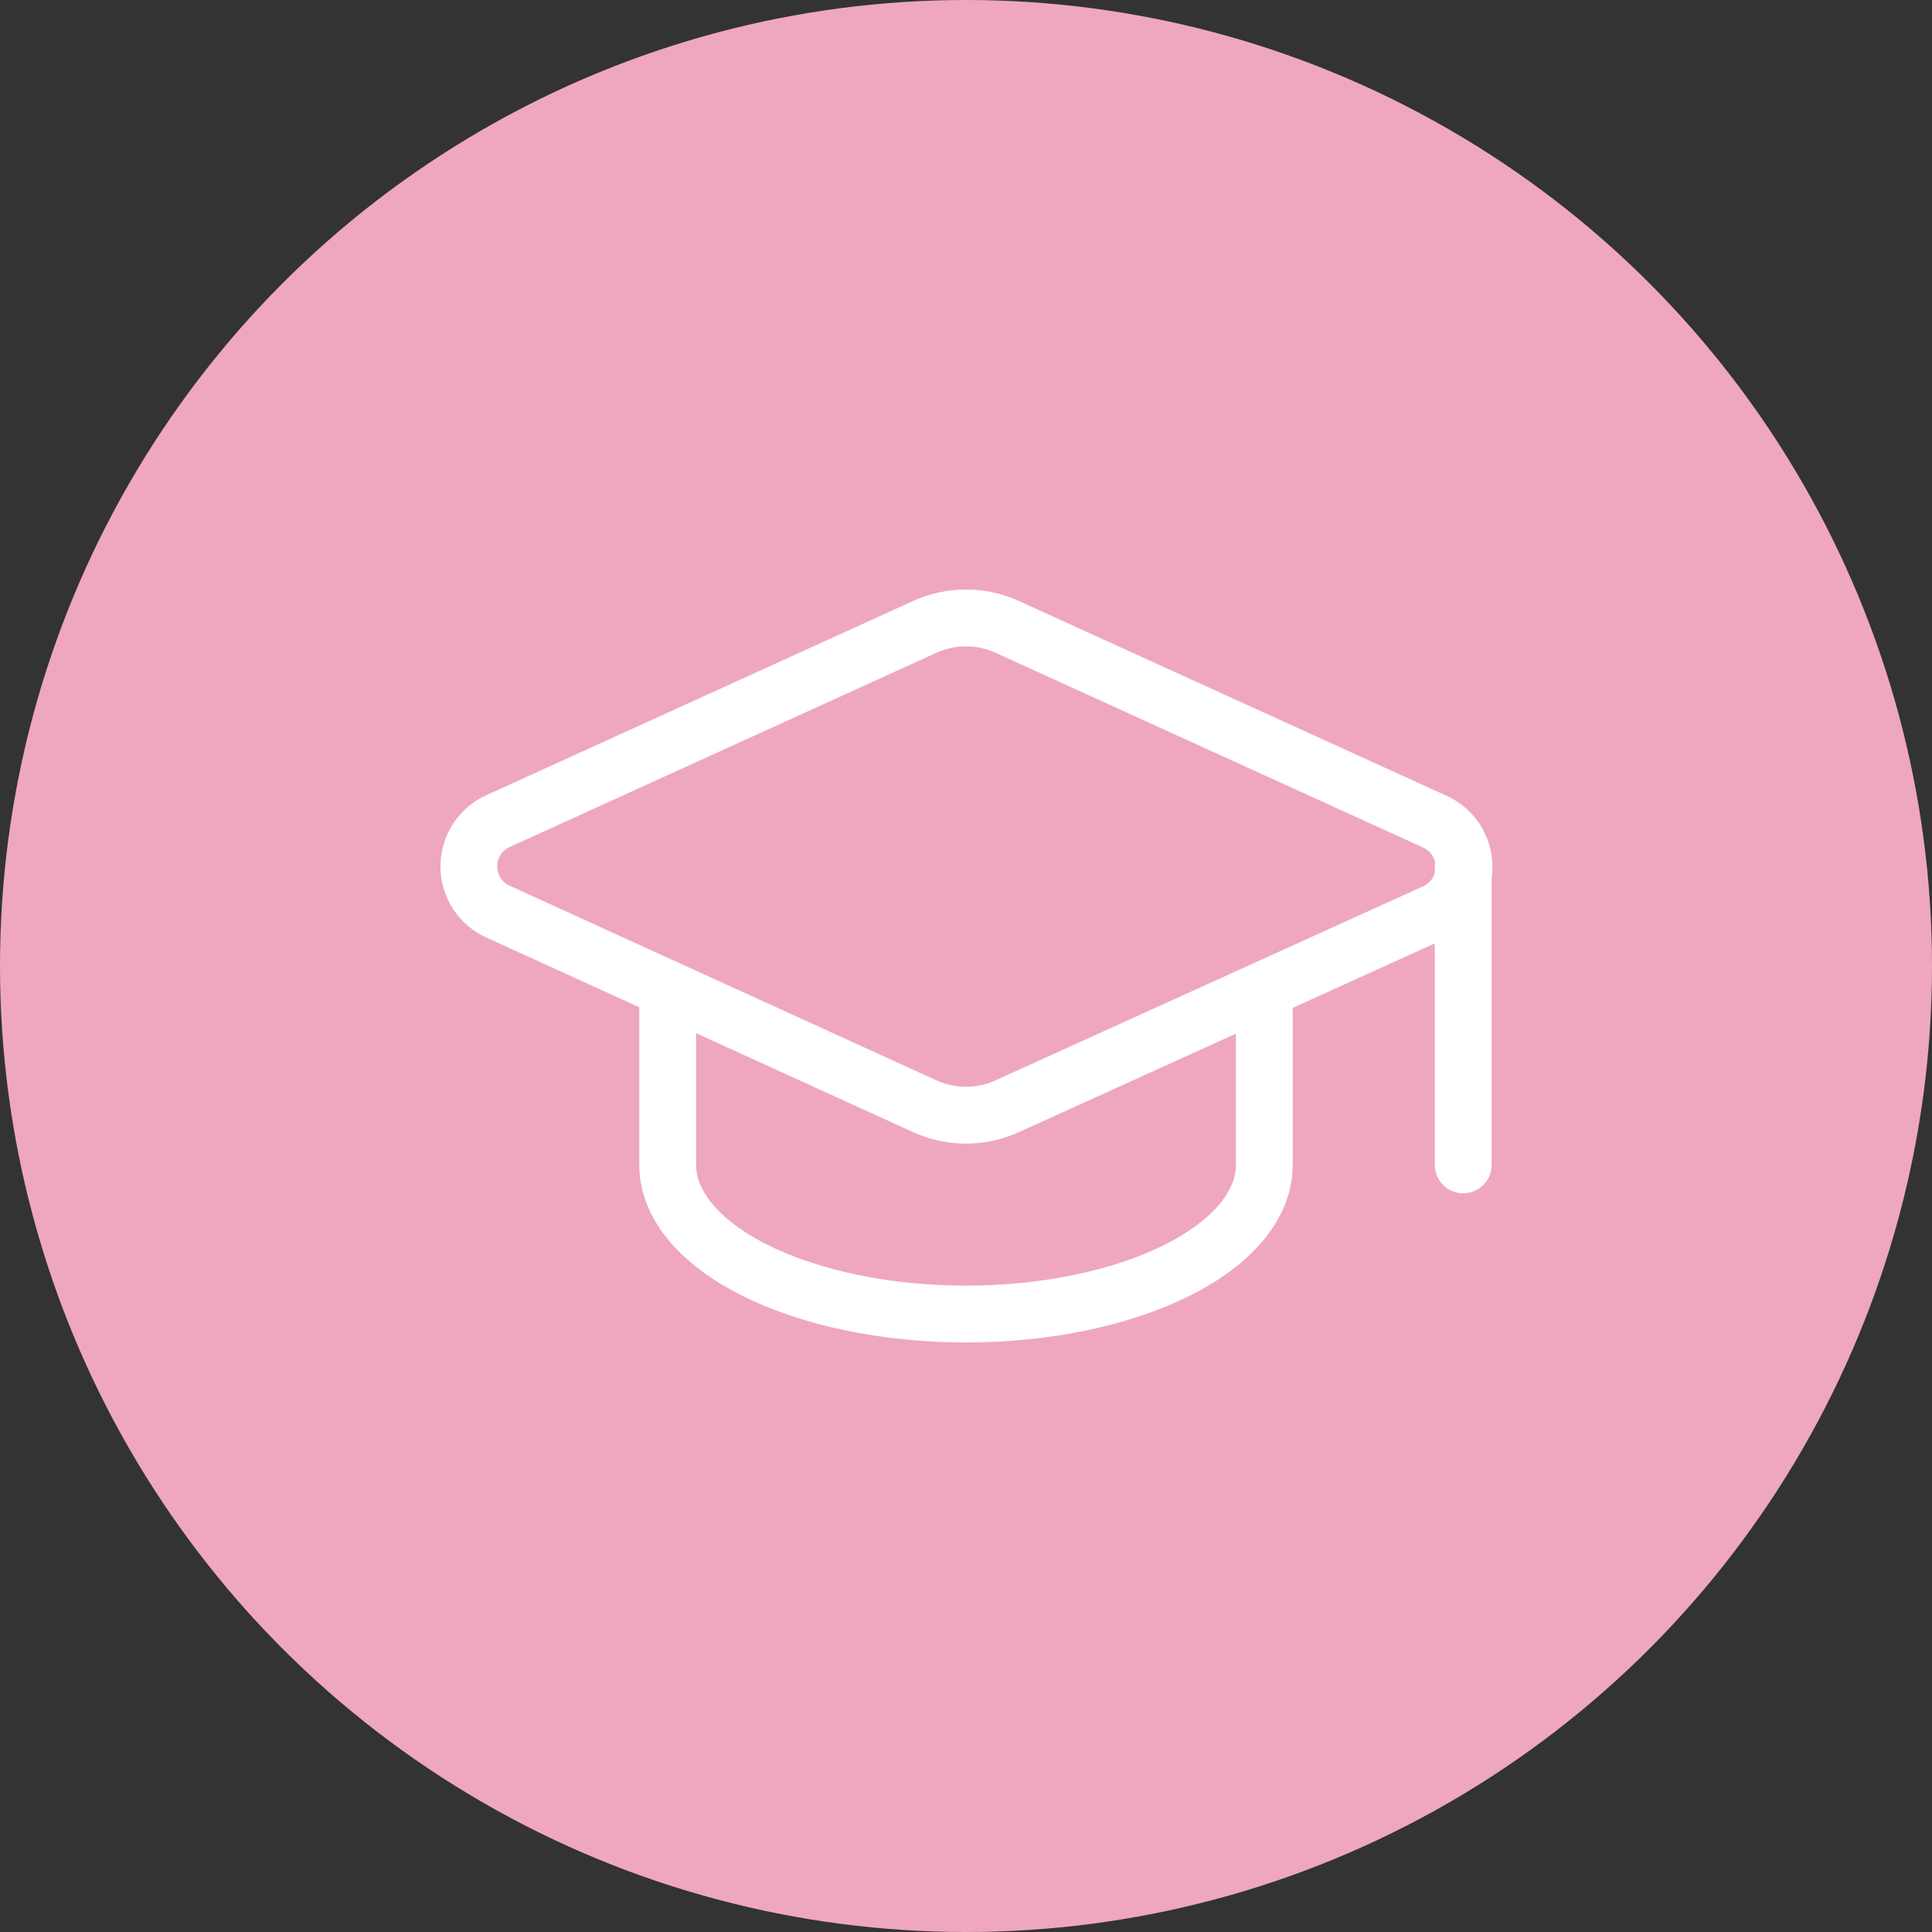
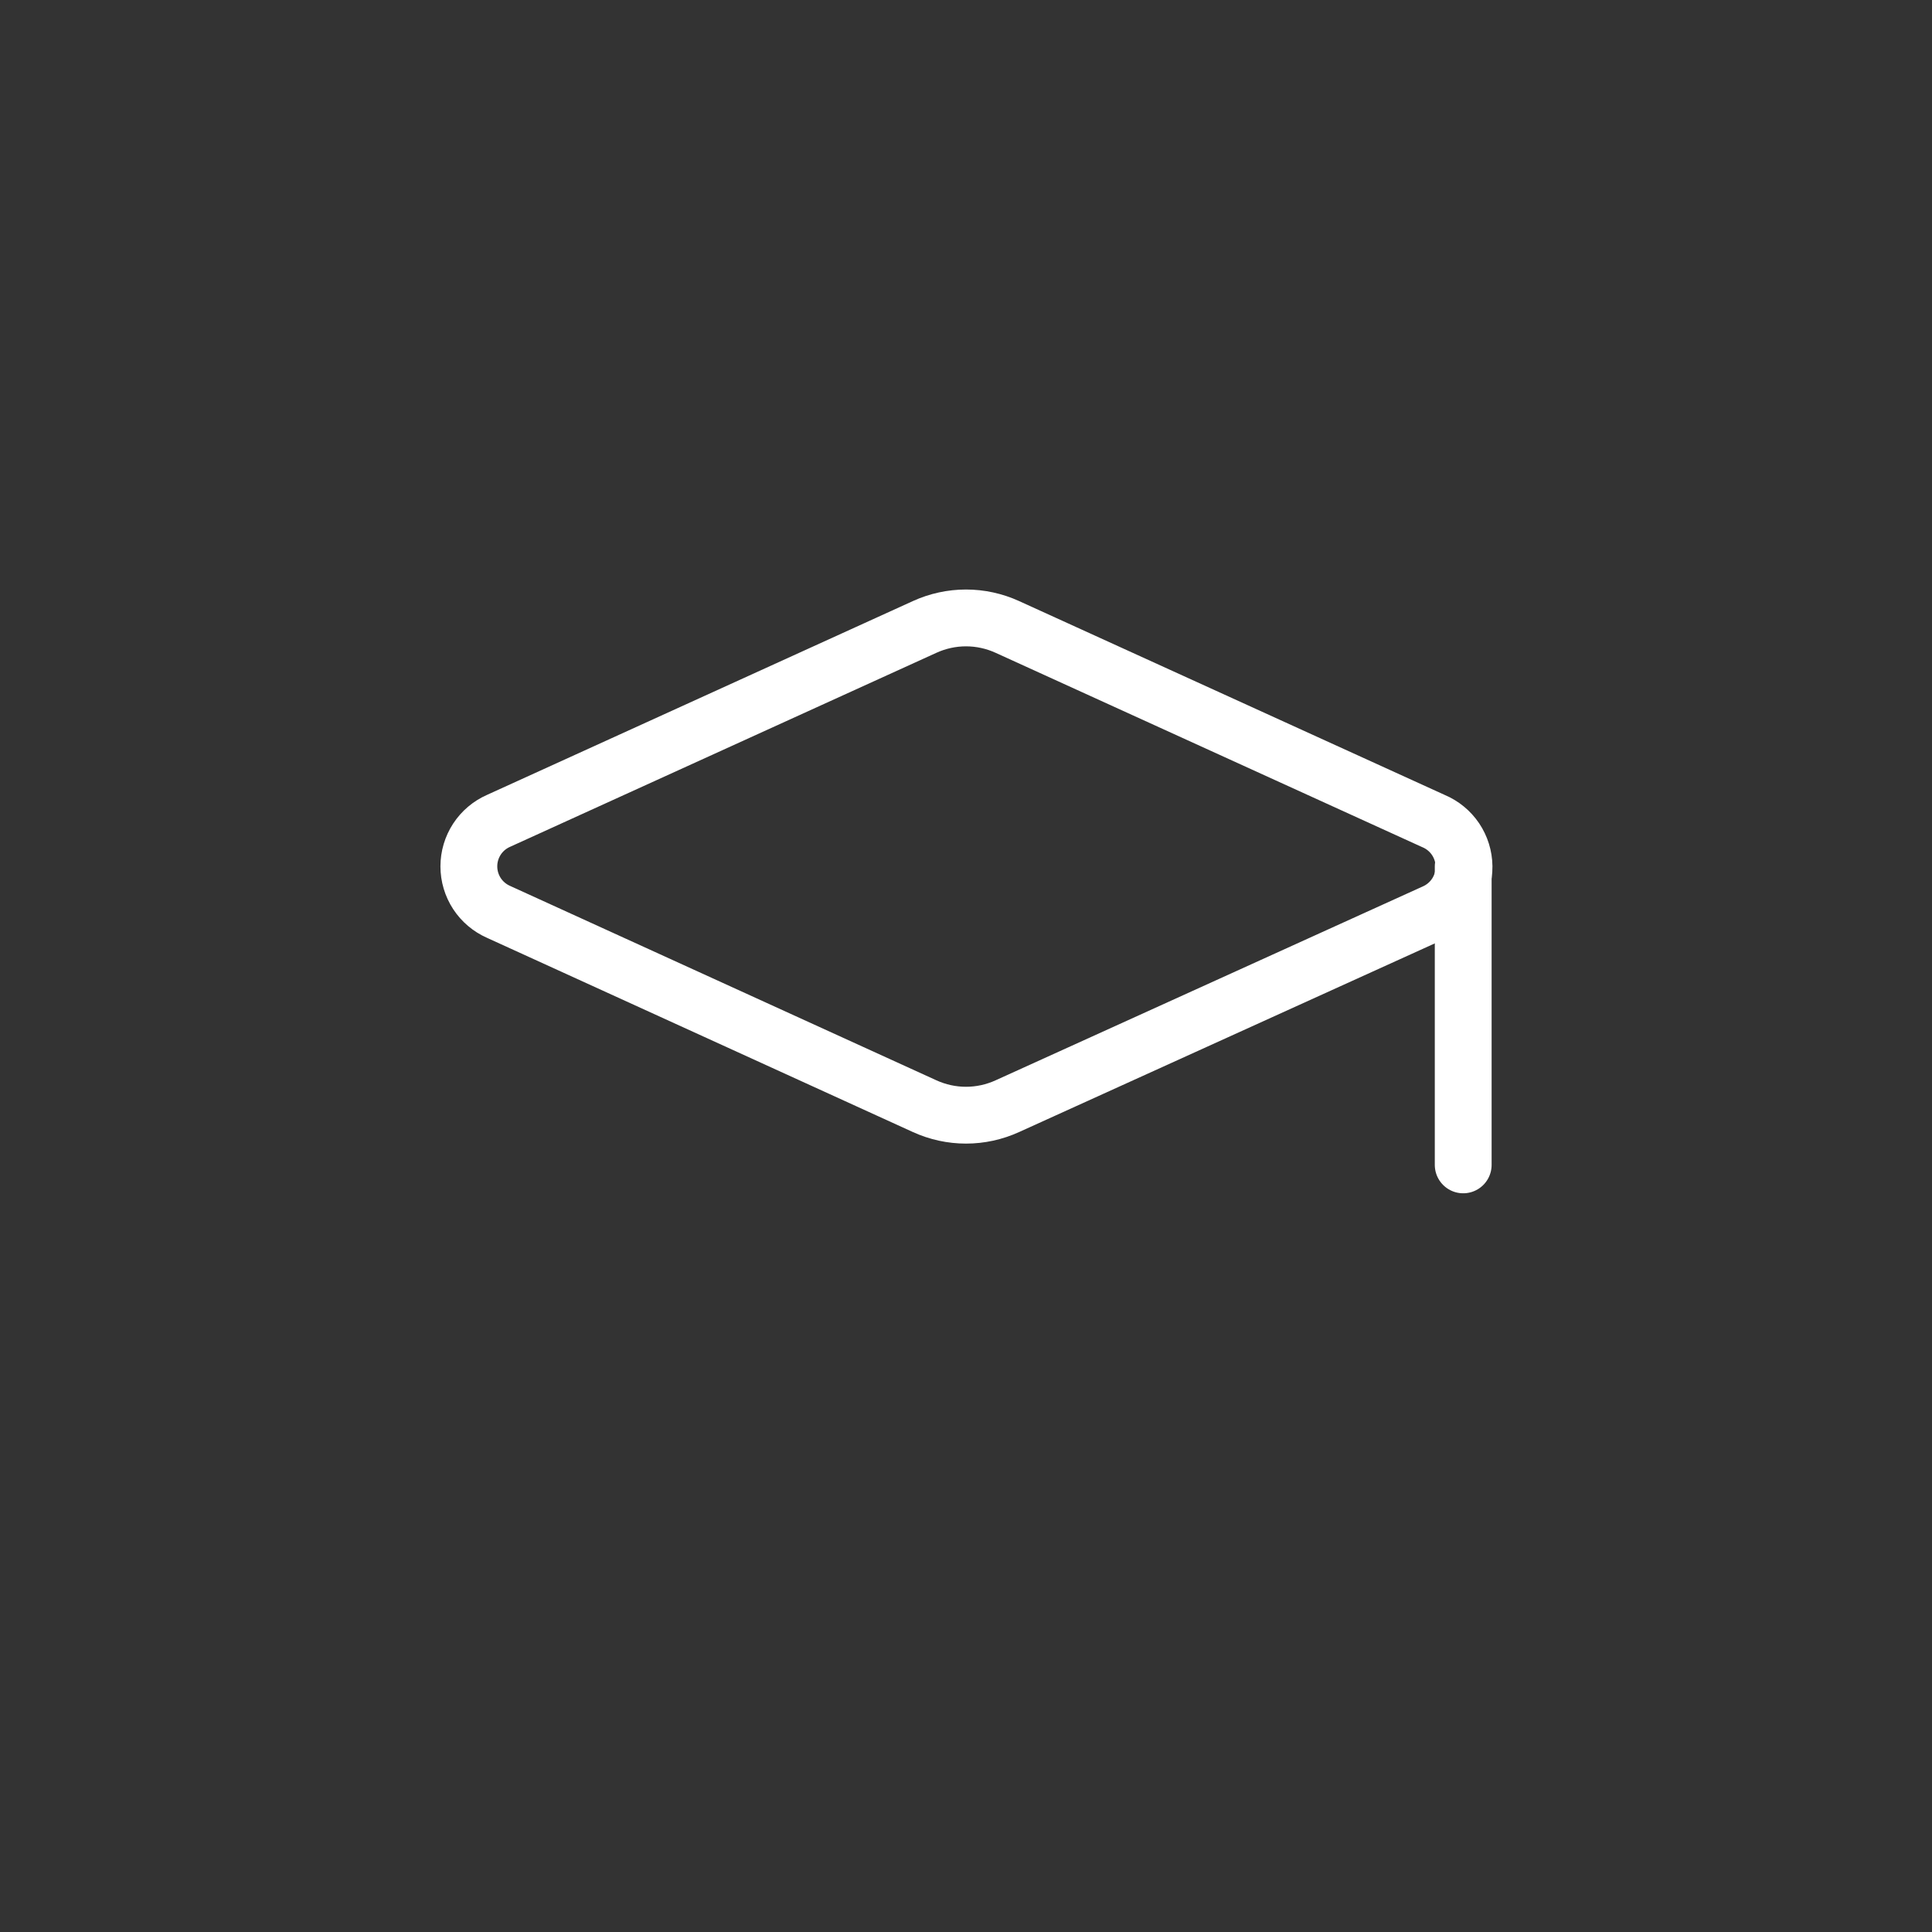
<svg xmlns="http://www.w3.org/2000/svg" width="68" height="68" viewBox="0 0 68 68" fill="none">
  <rect x="0" y="0" width="68" height="68" fill="#333333" stroke="none" />
-   <circle cx="34" cy="34" r="34" fill="#EEA7BF" />
  <path d="M50.485 32.113C50.798 31.975 51.064 31.748 51.25 31.46C51.435 31.172 51.532 30.837 51.529 30.494C51.525 30.152 51.421 29.818 51.23 29.534C51.038 29.25 50.768 29.029 50.452 28.897L35.453 22.065C34.996 21.857 34.501 21.749 34 21.749C33.499 21.749 33.004 21.857 32.547 22.065L17.55 28.89C17.238 29.026 16.973 29.251 16.787 29.535C16.601 29.82 16.502 30.153 16.502 30.493C16.502 30.833 16.601 31.166 16.787 31.451C16.973 31.735 17.238 31.959 17.55 32.096L32.547 38.935C33.004 39.143 33.499 39.251 34 39.251C34.501 39.251 34.996 39.143 35.453 38.935L50.485 32.113Z" stroke="white" stroke-width="2" stroke-linecap="round" stroke-linejoin="round" />
  <path d="M51.5 30.5V41" stroke="white" stroke-width="2" stroke-linecap="round" stroke-linejoin="round" />
-   <path d="M23.5 34.875V41C23.5 42.392 24.606 43.728 26.575 44.712C28.544 45.697 31.215 46.25 34 46.25C36.785 46.25 39.456 45.697 41.425 44.712C43.394 43.728 44.5 42.392 44.5 41V34.875" stroke="white" stroke-width="2" stroke-linecap="round" stroke-linejoin="round" />
</svg>